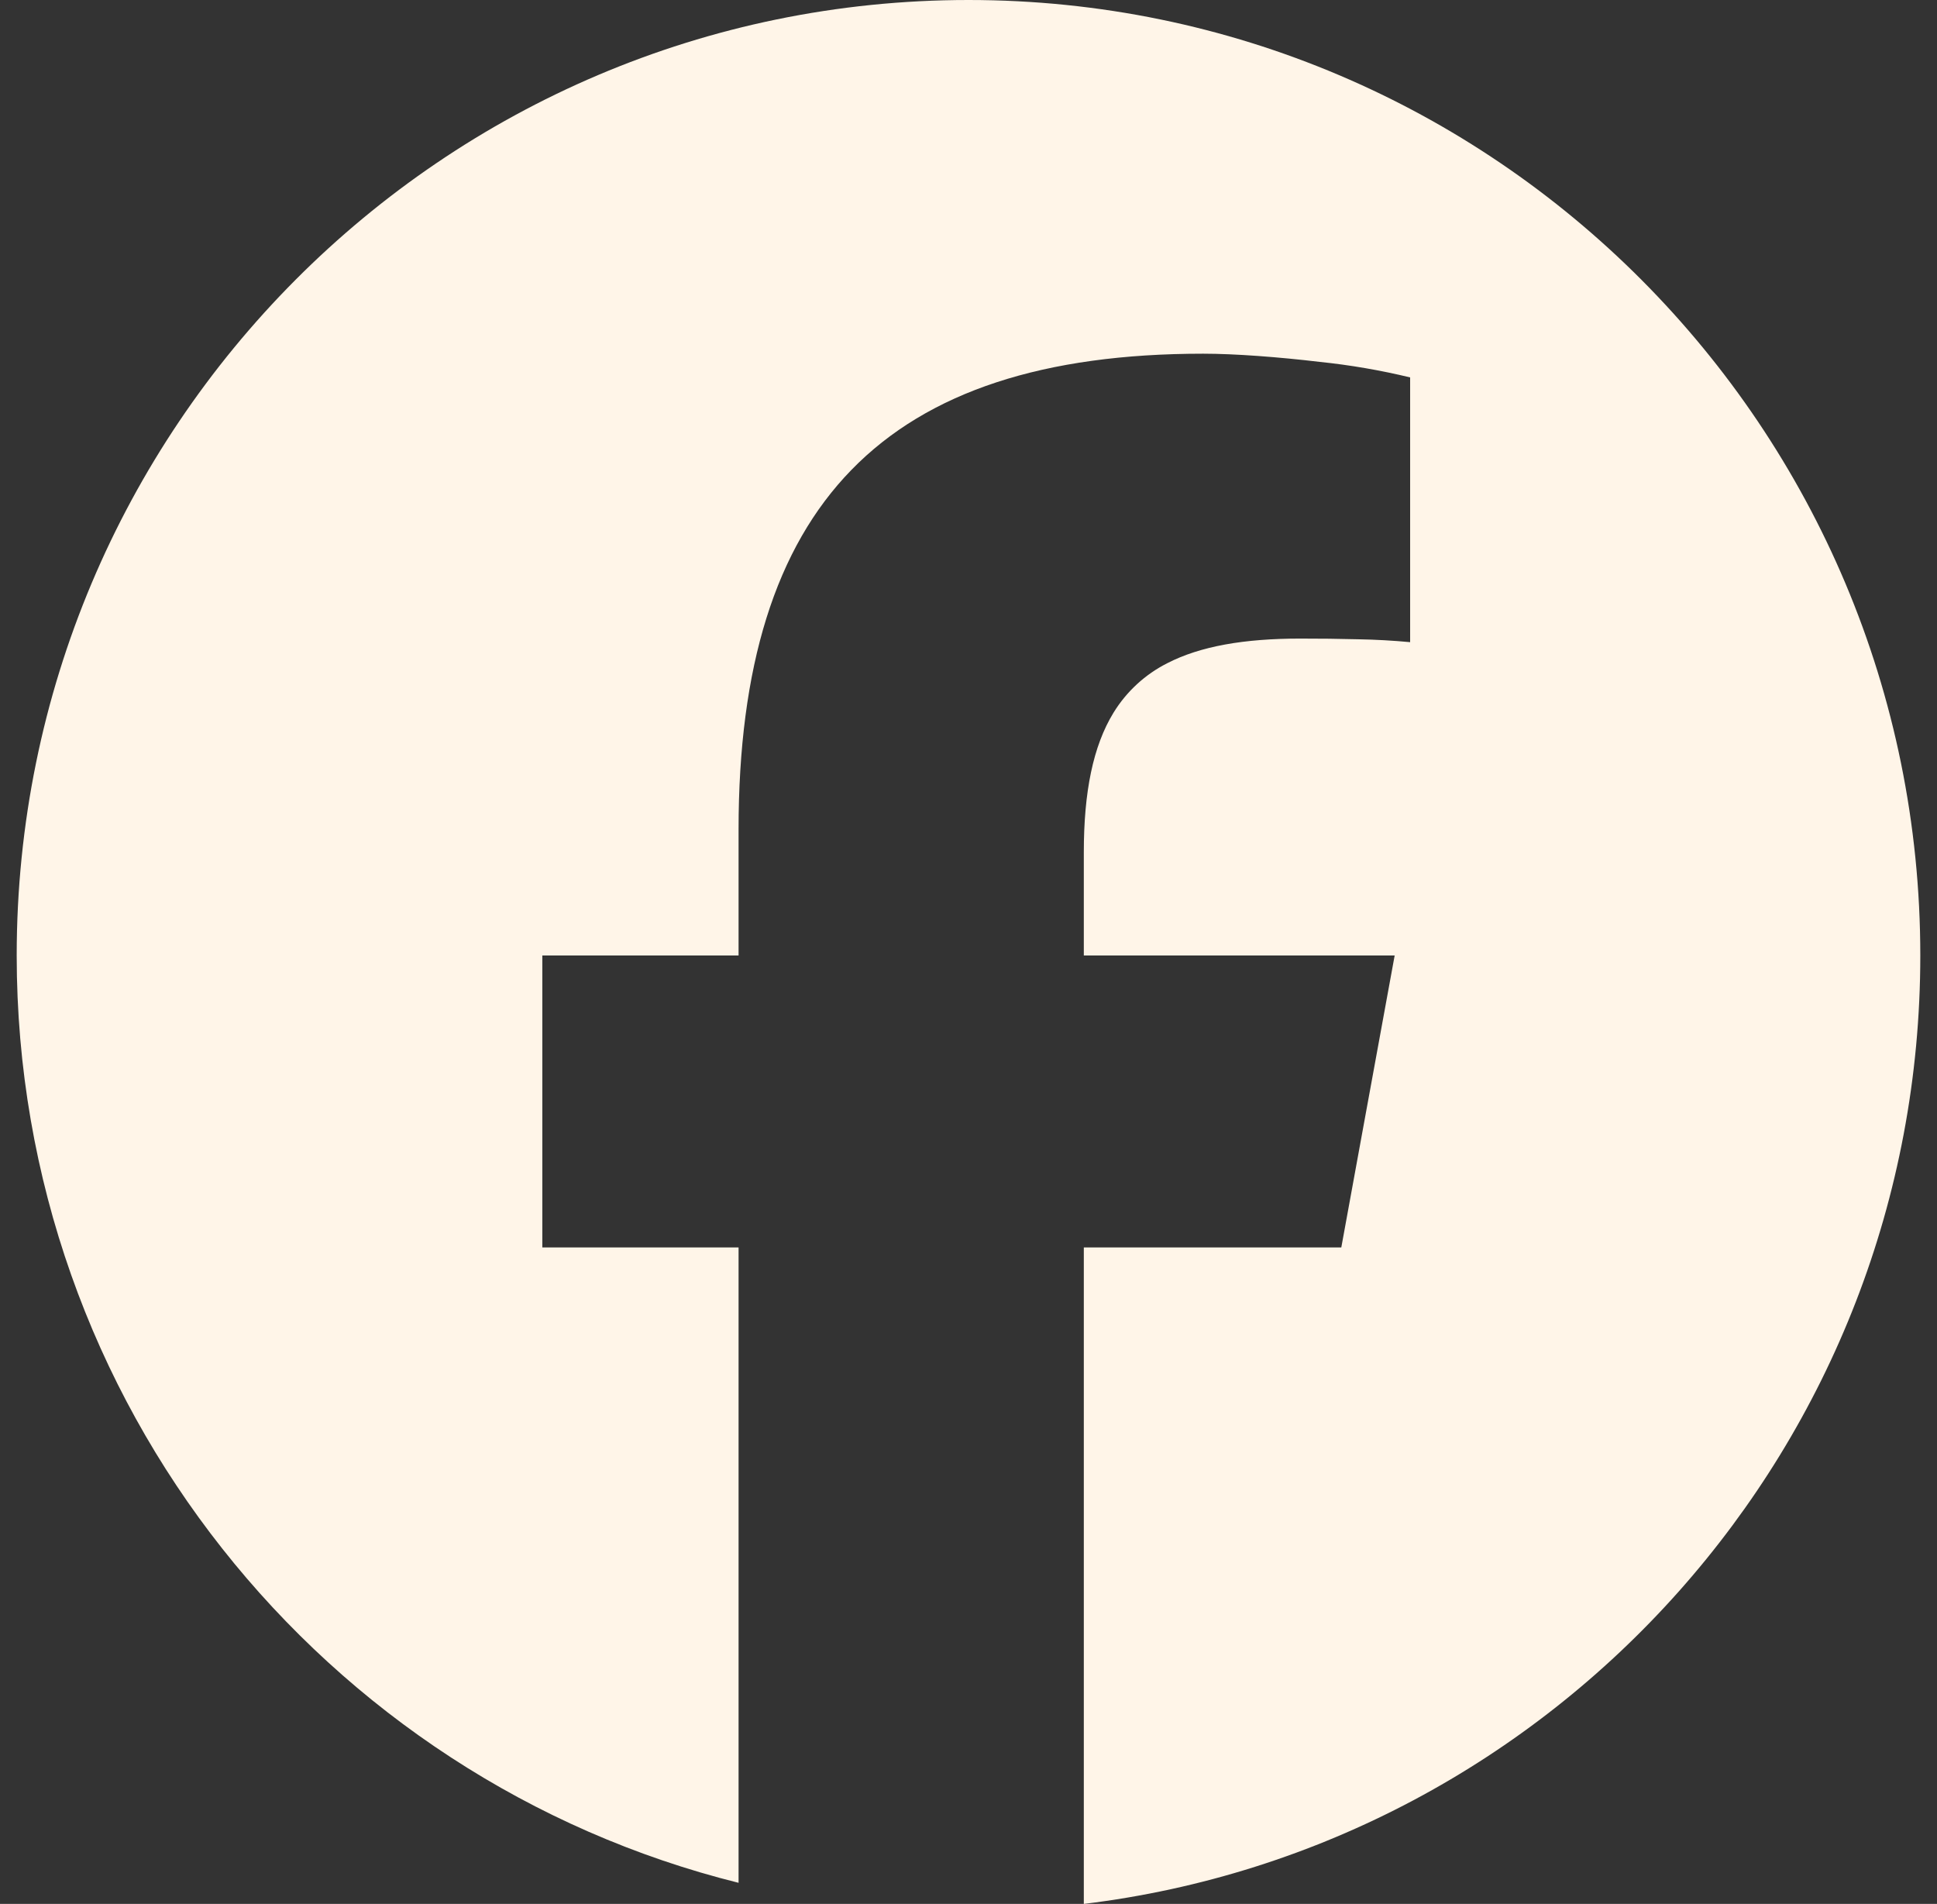
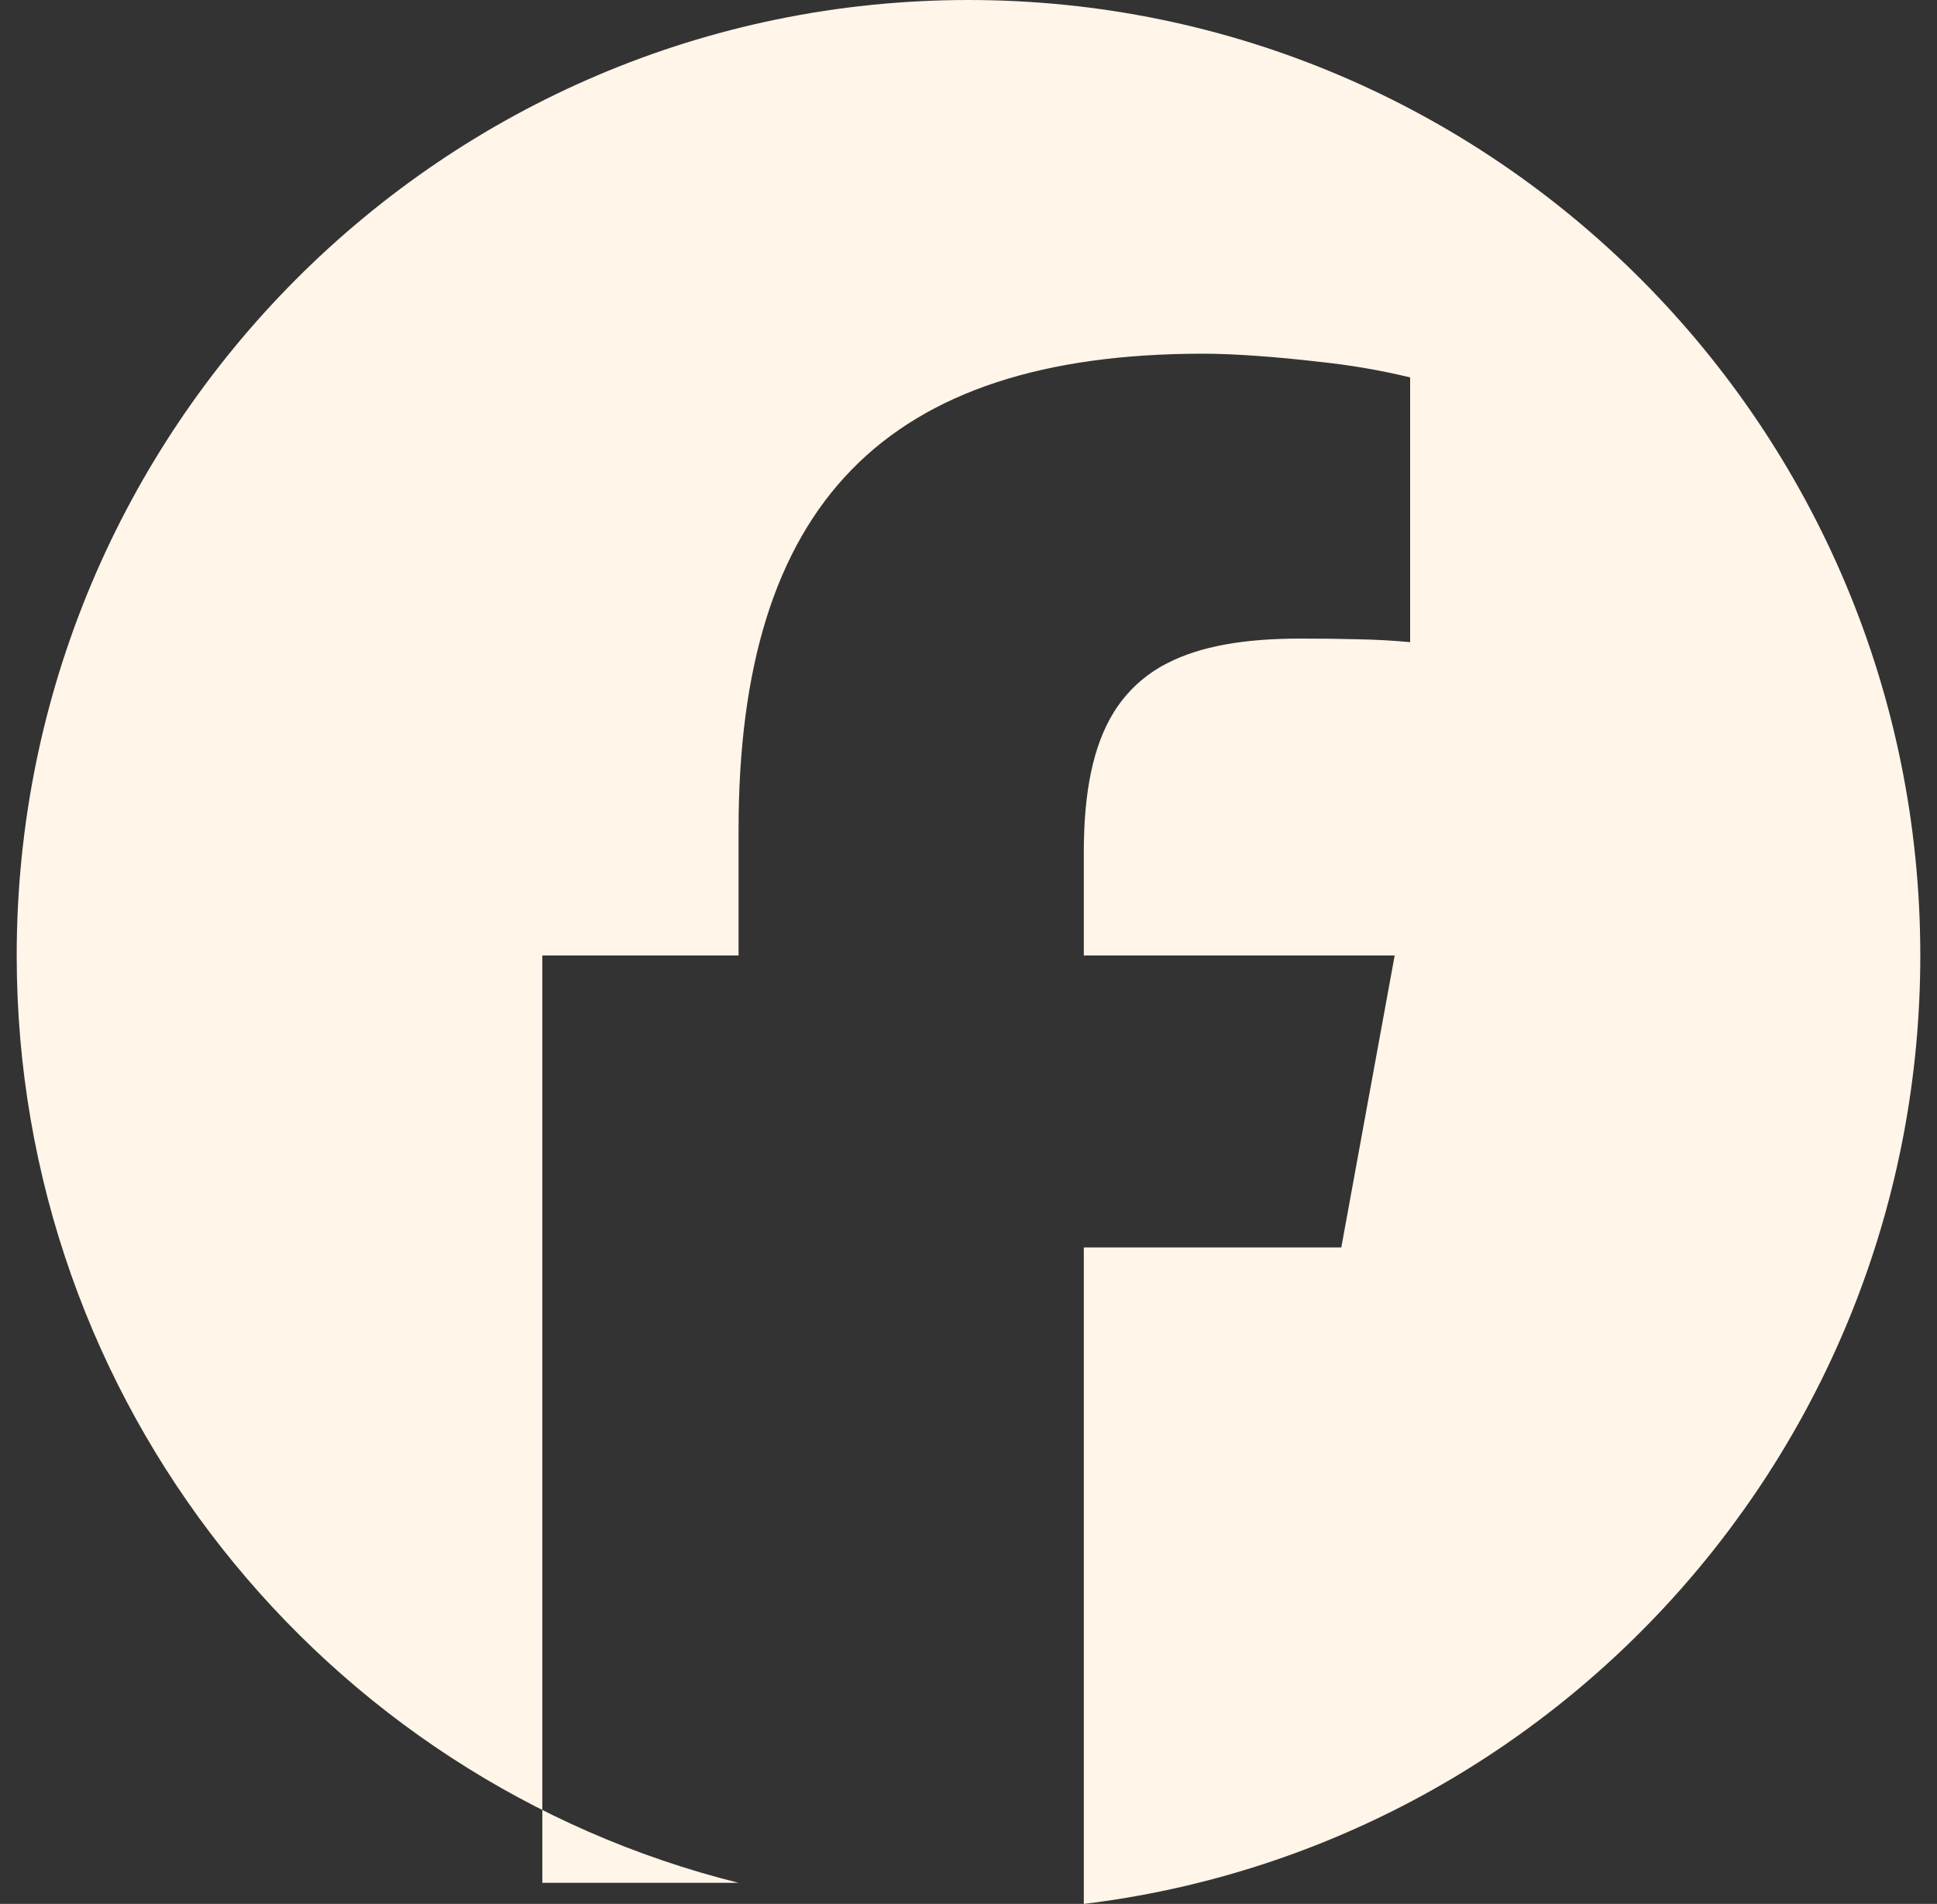
<svg xmlns="http://www.w3.org/2000/svg" width="58" height="57" viewBox="0 0 58 57" fill="none">
  <rect x="0" y="0" width="58" height="57" fill="#333333" stroke="none" />
-   <path d="M22.115 56.368V37.346H16.239V28.605H22.115V24.839C22.115 15.101 26.504 10.589 36.028 10.589C36.98 10.589 38.296 10.689 39.514 10.834C40.427 10.928 41.332 11.084 42.224 11.299V19.225C41.708 19.177 41.191 19.148 40.673 19.139C40.093 19.124 39.513 19.117 38.932 19.118C37.253 19.118 35.942 19.346 34.954 19.854C34.29 20.189 33.732 20.702 33.342 21.337C32.729 22.338 32.453 23.709 32.453 25.513V28.605H41.761L40.844 33.618L40.163 37.346H32.453V57C46.566 55.288 57.5 43.229 57.5 28.605C57.5 12.808 44.739 0 29 0C13.261 0 0.5 12.808 0.5 28.605C0.5 42.021 9.701 53.277 22.115 56.368Z" fill="#FFF5E8" />
+   <path d="M22.115 56.368H16.239V28.605H22.115V24.839C22.115 15.101 26.504 10.589 36.028 10.589C36.98 10.589 38.296 10.689 39.514 10.834C40.427 10.928 41.332 11.084 42.224 11.299V19.225C41.708 19.177 41.191 19.148 40.673 19.139C40.093 19.124 39.513 19.117 38.932 19.118C37.253 19.118 35.942 19.346 34.954 19.854C34.29 20.189 33.732 20.702 33.342 21.337C32.729 22.338 32.453 23.709 32.453 25.513V28.605H41.761L40.844 33.618L40.163 37.346H32.453V57C46.566 55.288 57.5 43.229 57.5 28.605C57.5 12.808 44.739 0 29 0C13.261 0 0.5 12.808 0.5 28.605C0.5 42.021 9.701 53.277 22.115 56.368Z" fill="#FFF5E8" />
</svg>